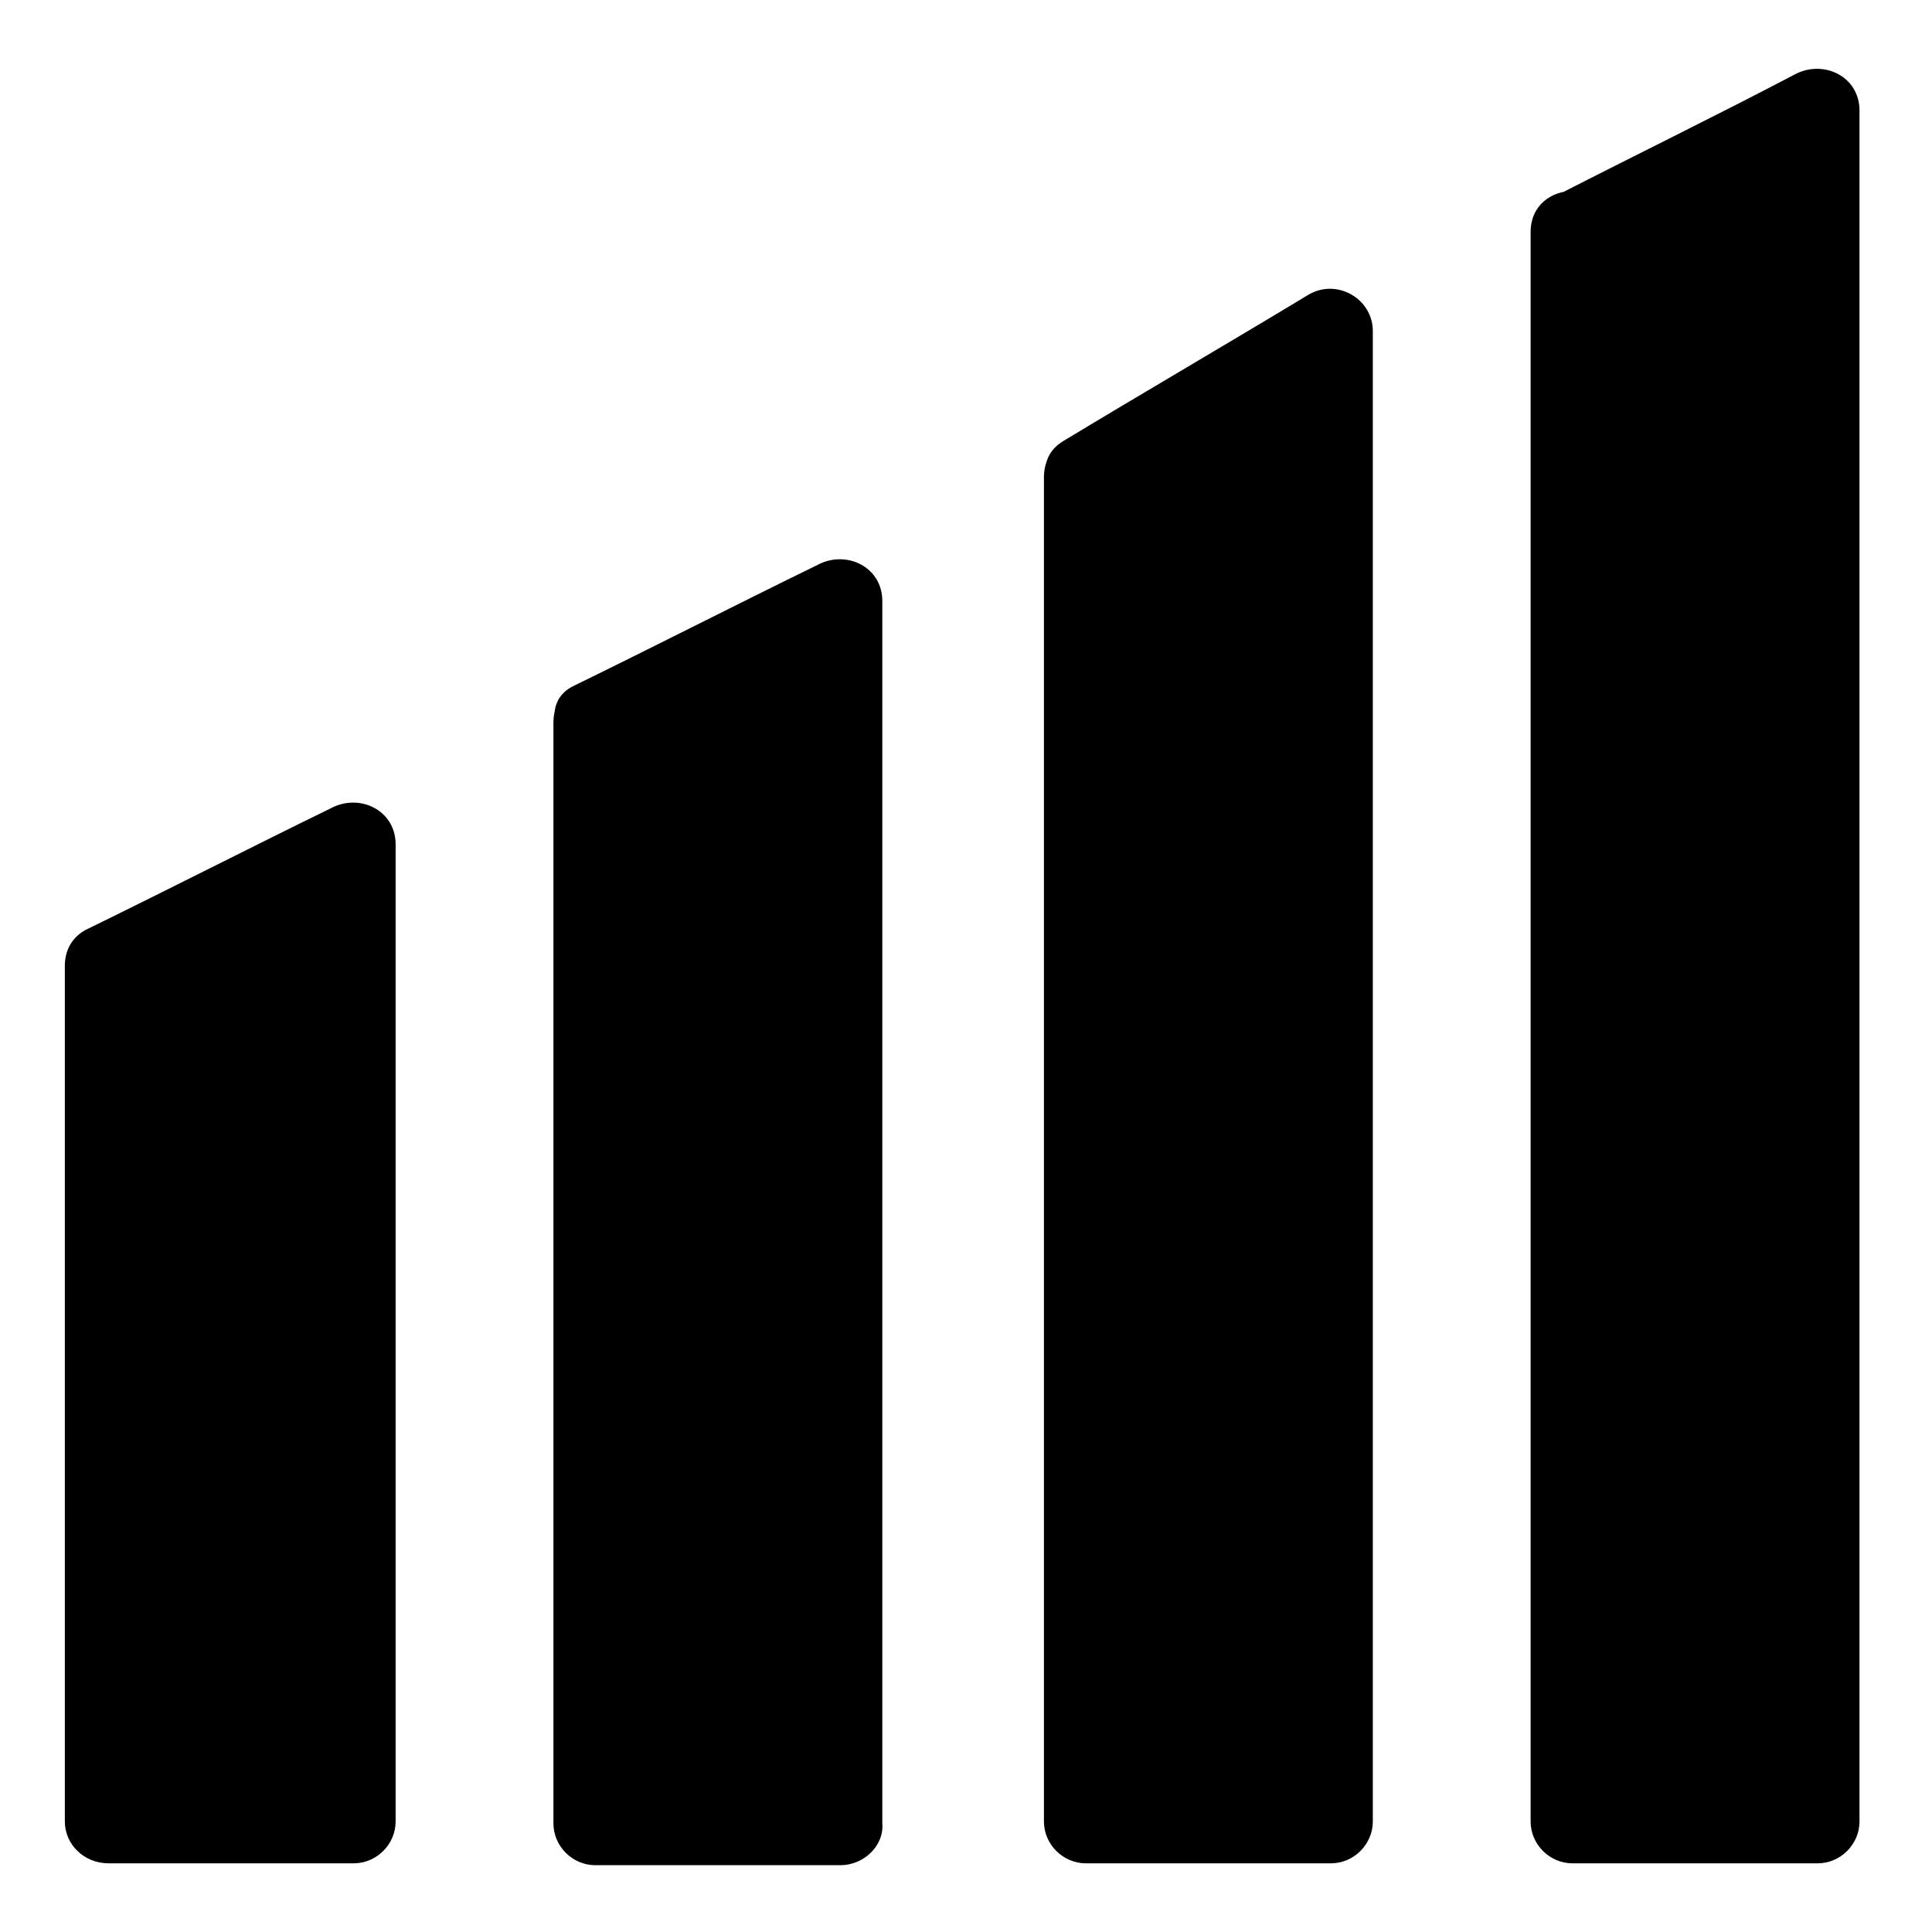
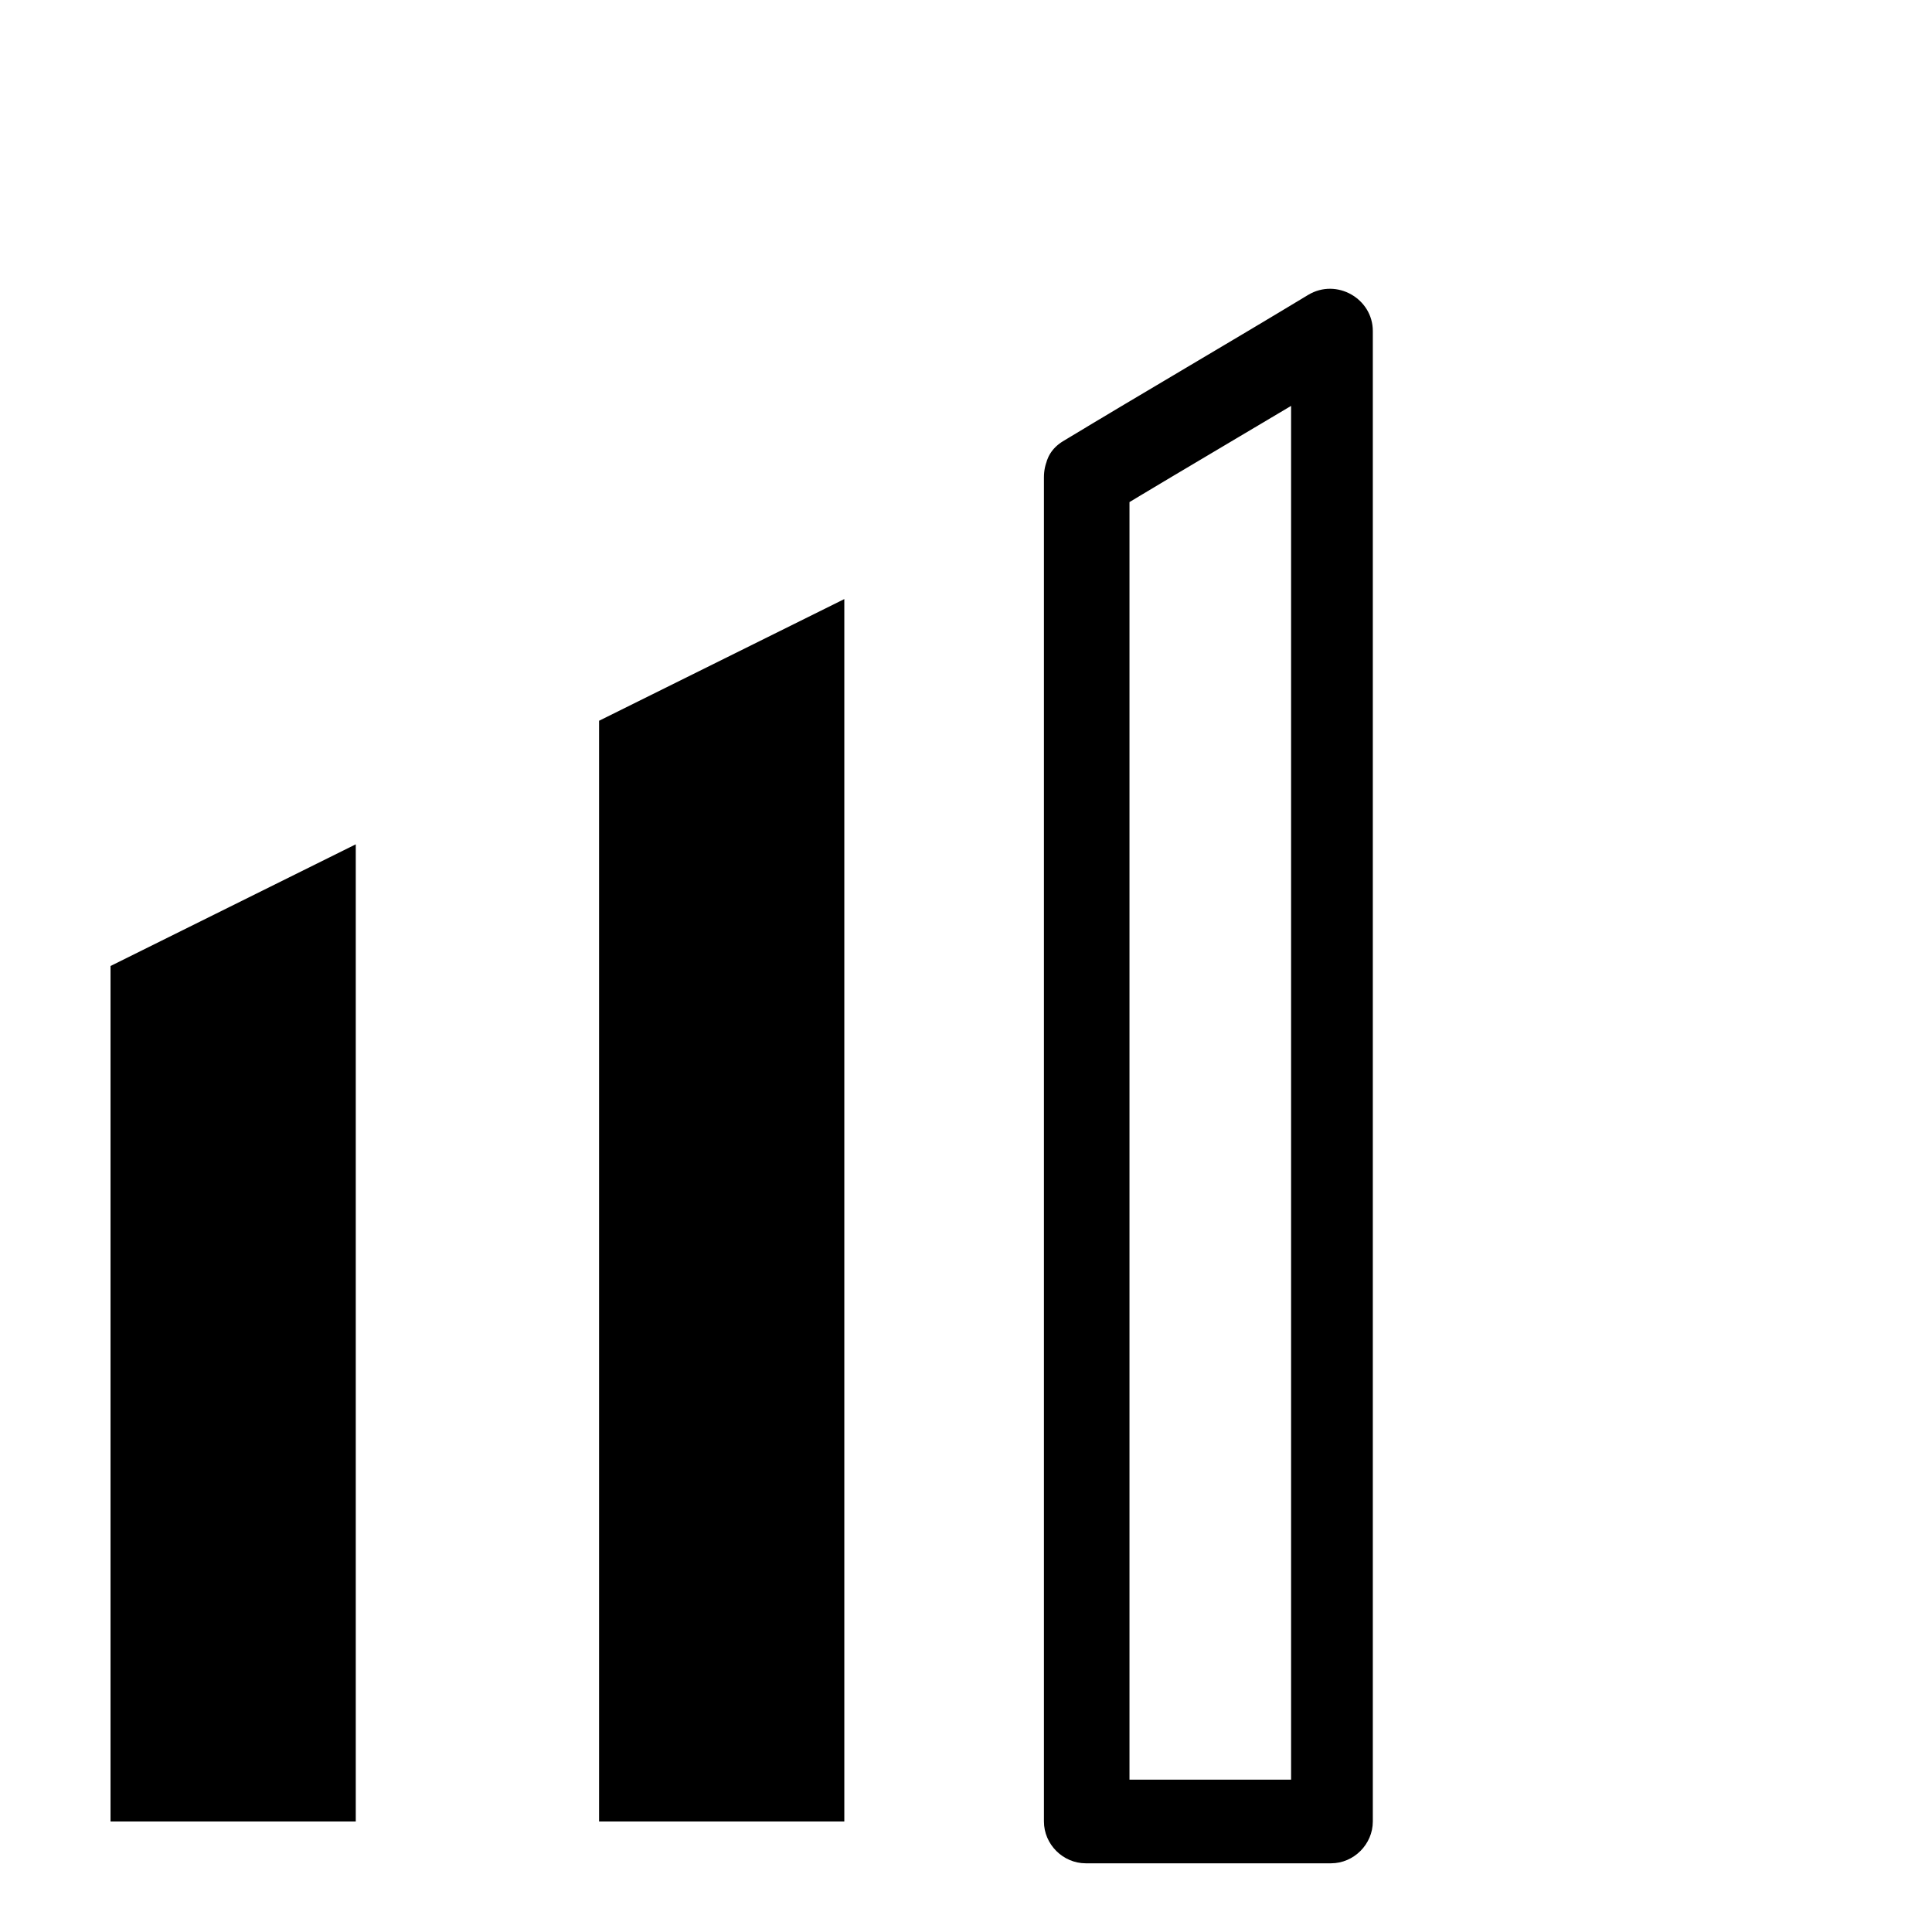
<svg xmlns="http://www.w3.org/2000/svg" fill="#000000" width="800px" height="800px" version="1.1" viewBox="144 144 512 512">
  <g>
    <path d="m302.76 335.01 64.992-32.246v323.95h-64.992z" />
-     <path d="m308.3 345.08c21.664-10.578 43.328-21.664 64.992-32.242-5.543-3.023-11.586-6.551-17.129-9.574v323.95c4.031-4.031 7.559-7.559 11.082-11.082h-64.992l11.082 11.082v-291.71c0-14.609-22.672-14.609-22.672 0v291.71c0 6.047 5.039 11.082 11.082 11.082h64.992c6.047 0 11.586-5.039 11.082-11.082v-323.95c0-9.07-9.574-13.602-17.129-9.574-21.664 10.578-43.328 21.664-64.992 32.242-11.582 6.051 0.008 25.699 12.602 19.148z" />
-     <path d="m432.24 270.52 64.992-38.793v394.98h-64.992z" />
    <path d="m438.29 280.09c21.664-13.098 43.328-25.695 64.992-38.793-5.543-3.023-11.586-6.551-17.129-9.574v394.99c4.031-4.031 7.559-7.559 11.082-11.082h-64.992c4.031 4.031 7.559 7.559 11.082 11.082v-356.19c0-14.609-22.672-14.609-22.672 0v356.19c0 6.047 5.039 11.082 11.082 11.082h64.992c6.047 0 11.082-5.039 11.082-11.082v-394.99c0-8.566-9.574-14.105-17.129-9.574-21.664 13.098-43.328 25.695-64.992 38.793-11.582 7.055 0.004 26.703 12.602 19.148z" />
-     <path d="m561.72 205.53 64.988-32.242v453.43h-64.988z" />
-     <path d="m567.77 215.61c21.664-10.578 43.328-21.664 64.992-32.242-6.047-3.531-11.586-7.055-17.633-10.078v453.43c4.031-4.031 7.559-7.559 11.082-11.082h-64.992c4.031 4.031 7.559 7.559 11.082 11.082v-421.18c0-14.609-22.672-14.609-22.672 0v421.18c0 6.047 5.039 11.082 11.082 11.082h64.992c6.047 0 11.082-5.039 11.082-11.082v-453.43c0-9.07-9.574-13.602-17.129-9.574-20.145 10.582-41.809 21.16-63.473 32.246-13.098 6.547-1.512 26.195 11.586 19.648z" />
    <path d="m173.29 400 64.992-32.246v258.96h-64.992z" />
-     <path d="m178.82 409.57c21.664-10.578 43.328-21.664 64.992-32.242-5.543-3.023-11.586-6.551-17.129-9.574v258.96c3.527-4.031 7.559-7.559 11.082-11.082h-64.992c4.031 4.031 7.559 7.559 11.082 11.082v-226.71c0-14.609-22.672-14.609-22.672 0v226.71c0 6.047 5.039 11.082 11.586 11.082h64.992c6.047 0 11.082-5.039 11.082-11.082v-258.96c0-9.07-9.574-13.602-17.129-9.574-21.664 10.578-43.328 21.664-64.992 32.242-12.082 6.555-0.496 25.699 12.098 19.148z" />
  </g>
</svg>